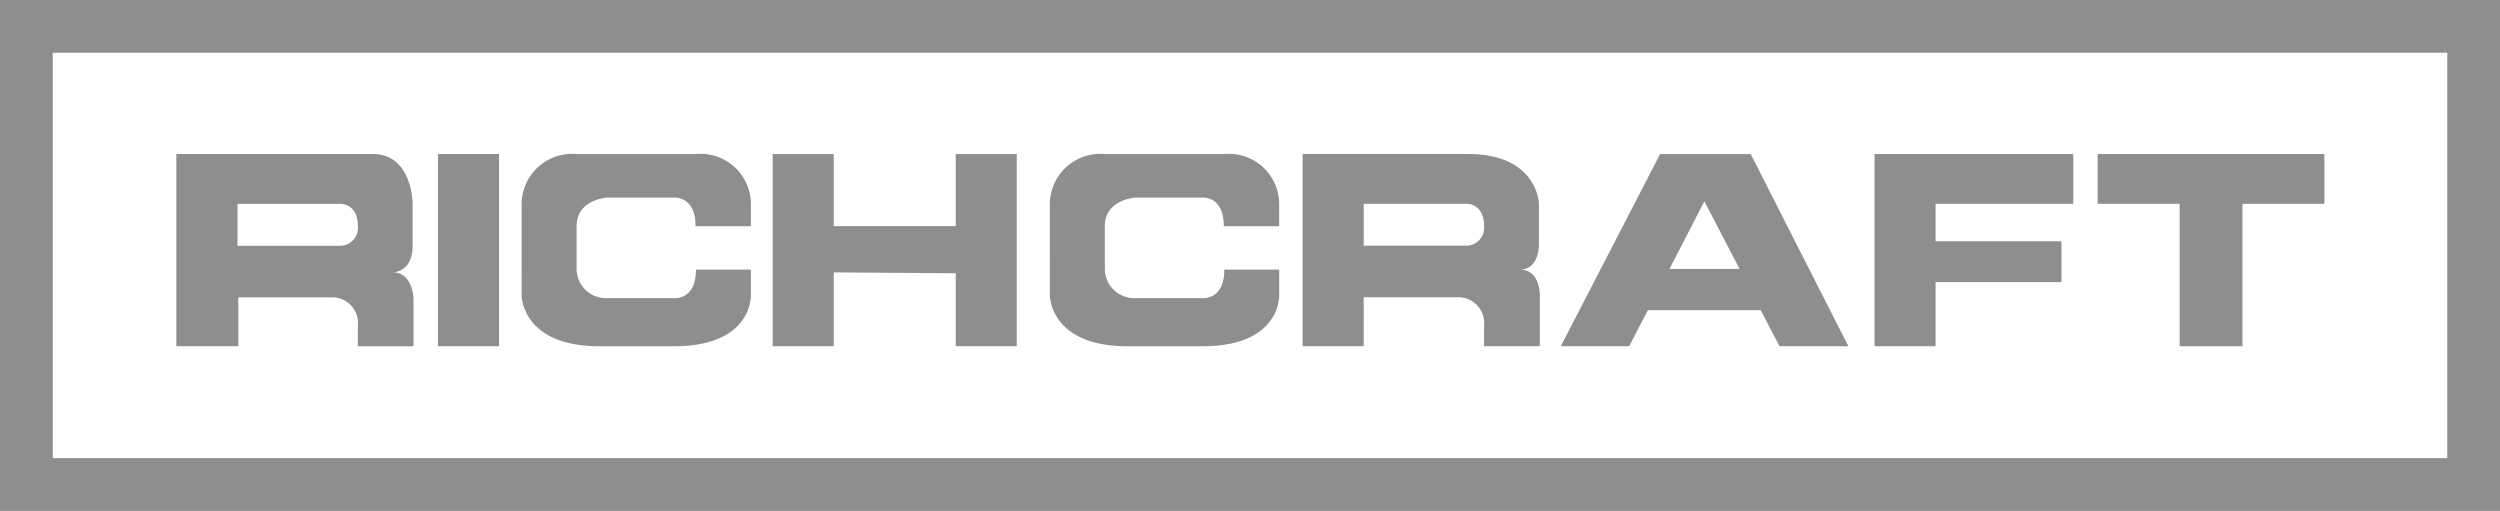
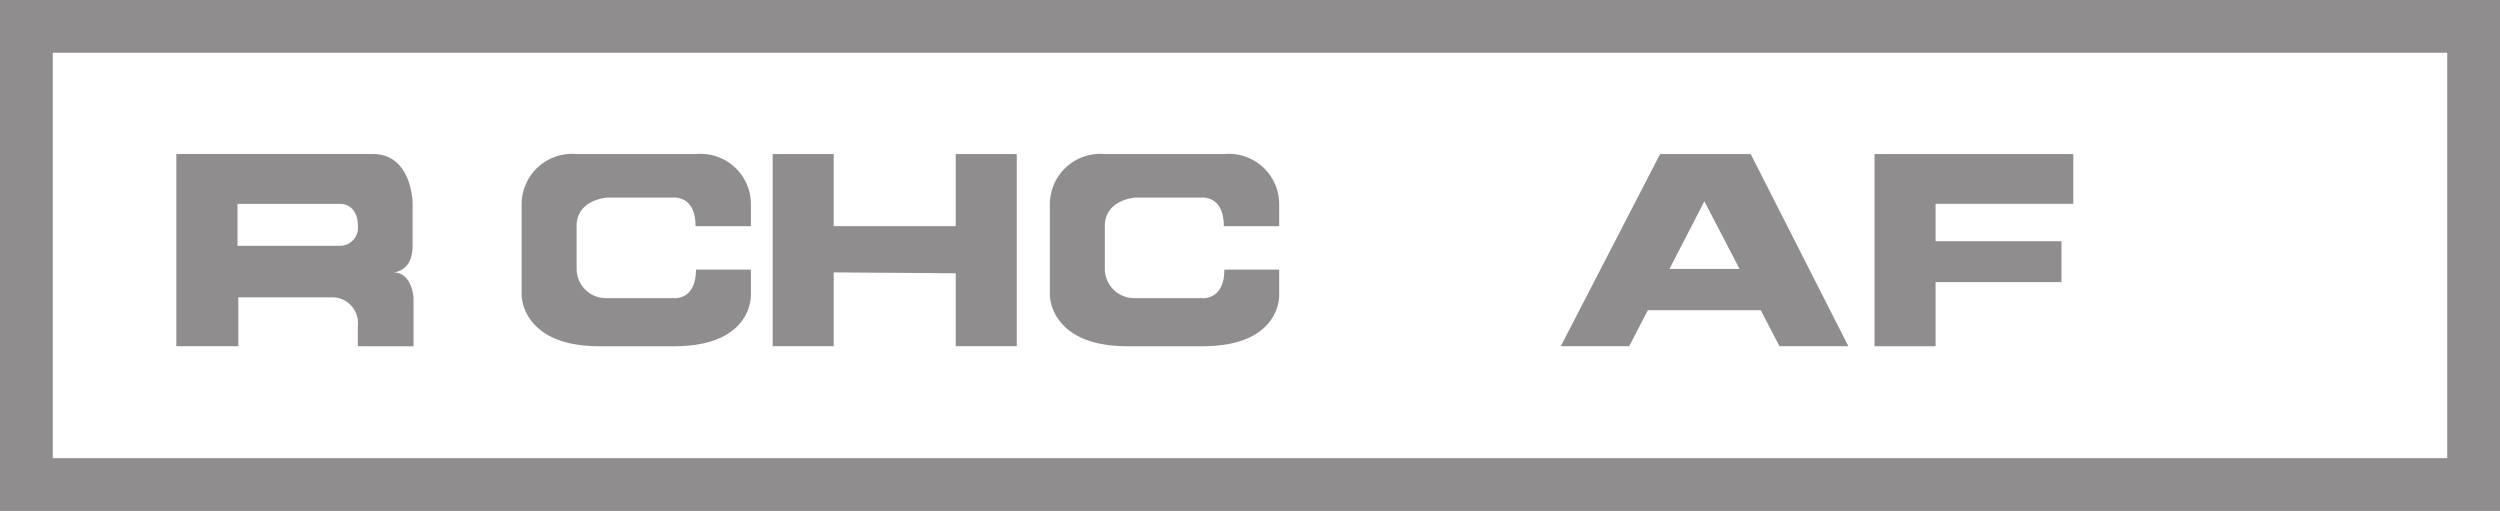
<svg xmlns="http://www.w3.org/2000/svg" id="richcraft" width="189.566" height="38.741" viewBox="0 0 189.566 38.741">
  <path id="Path_366" data-name="Path 366" d="M411.68,30.3V44.872h4.628V40.011h9.547v-3.1h-9.547V34.073h10.443V30.3Z" transform="translate(-269.541 -18.619)" fill="#8f8d8e" />
-   <path id="Path_367" data-name="Path 367" d="M461.14,30.3v3.773h6.219v10.8h4.762v-10.8h6.212V30.3Z" transform="translate(-302.082 -18.619)" fill="#8f8d8e" />
  <path id="Path_368" data-name="Path 368" d="M356.531,30.3l7.406,14.572h-5.223l-1.423-2.733h-8.555l-1.42,2.733H342.13L349.662,30.3Zm-6.157,8.709h5.312l-2.668-5.128Z" transform="translate(-223.782 -18.619)" fill="#8f8d8e" />
  <g id="Group_166" data-name="Group 166" transform="translate(13.374 11.674)">
    <path id="Path_369" data-name="Path 369" d="M49.008,44.866V43.34a1.956,1.956,0,0,0-1.851-2.182H39.947v3.708h-4.7V30.29H50.13c3.034,0,3.034,3.776,3.034,3.776v3.178c0,2.022-1.488,2.022-1.488,2.022,1.488,0,1.556,1.957,1.556,1.957v3.646h-3.1m-2.449-7.621a1.355,1.355,0,0,0,1.331-1.481c0-1.693-1.262-1.693-1.262-1.693H39.885v3.178h7.8Z" transform="translate(-35.25 -30.287)" fill="#8f8d8e" />
-     <rect id="Rectangle_1179" data-name="Rectangle 1179" width="4.632" height="14.576" transform="translate(19.833 0.003)" fill="#8f8d8e" />
    <path id="Path_370" data-name="Path 370" d="M181.311,39.341v5.531h4.628V30.3h-4.628v5.466h-9.253V30.3H167.43V44.872h4.628v-5.6Z" transform="translate(-122.215 -30.293)" fill="#8f8d8e" />
    <path id="Path_371" data-name="Path 371" d="M124.967,35.759c0-2.377-1.721-2.155-1.721-2.155h-4.984s-2.312.133-2.312,2.162V39.06a2.227,2.227,0,0,0,2.312,2.165h5.022S125,41.445,125,39.06h4.166v1.9s.192,3.913-5.825,3.913H117.67c-5.89,0-5.89-3.848-5.89-3.848V34.073a3.83,3.83,0,0,1,4.166-3.773H125a3.819,3.819,0,0,1,4.166,3.773v1.7H125l-.034-.007Z" transform="translate(-85.601 -30.293)" fill="#8f8d8e" />
    <path id="Path_372" data-name="Path 372" d="M242.06,35.759c0-2.377-1.717-2.155-1.717-2.155h-4.991s-2.312.133-2.312,2.162V39.06a2.227,2.227,0,0,0,2.312,2.165h5.022s1.727.219,1.727-2.165h4.16v1.9s.2,3.913-5.819,3.913h-5.685c-5.887,0-5.887-3.848-5.887-3.848V34.073a3.83,3.83,0,0,1,4.166-3.773H242.1a3.816,3.816,0,0,1,4.16,3.773v1.7H242.1l-.041-.007Z" transform="translate(-162.638 -30.293)" fill="#8f8d8e" />
-     <path id="Path_373" data-name="Path 373" d="M289.532,37.238V34.06H297.4s1.259,0,1.259,1.693a1.351,1.351,0,0,1-1.324,1.481h-7.8Zm10.248,7.621h3.106V41.178s.133-2.128-1.515-2.128c1.447,0,1.447-1.816,1.447-1.816V34.056s-.068-3.776-5.418-3.776H284.9V44.856h4.632V41.148H296.8a1.961,1.961,0,0,1,1.857,2.186v1.522" transform="translate(-199.502 -30.28)" fill="#8f8d8e" />
  </g>
  <rect id="Rectangle_1180" data-name="Rectangle 1180" width="185.566" height="34.741" transform="translate(2 2)" fill="none" stroke="#8f8d8e" stroke-width="4" />
</svg>